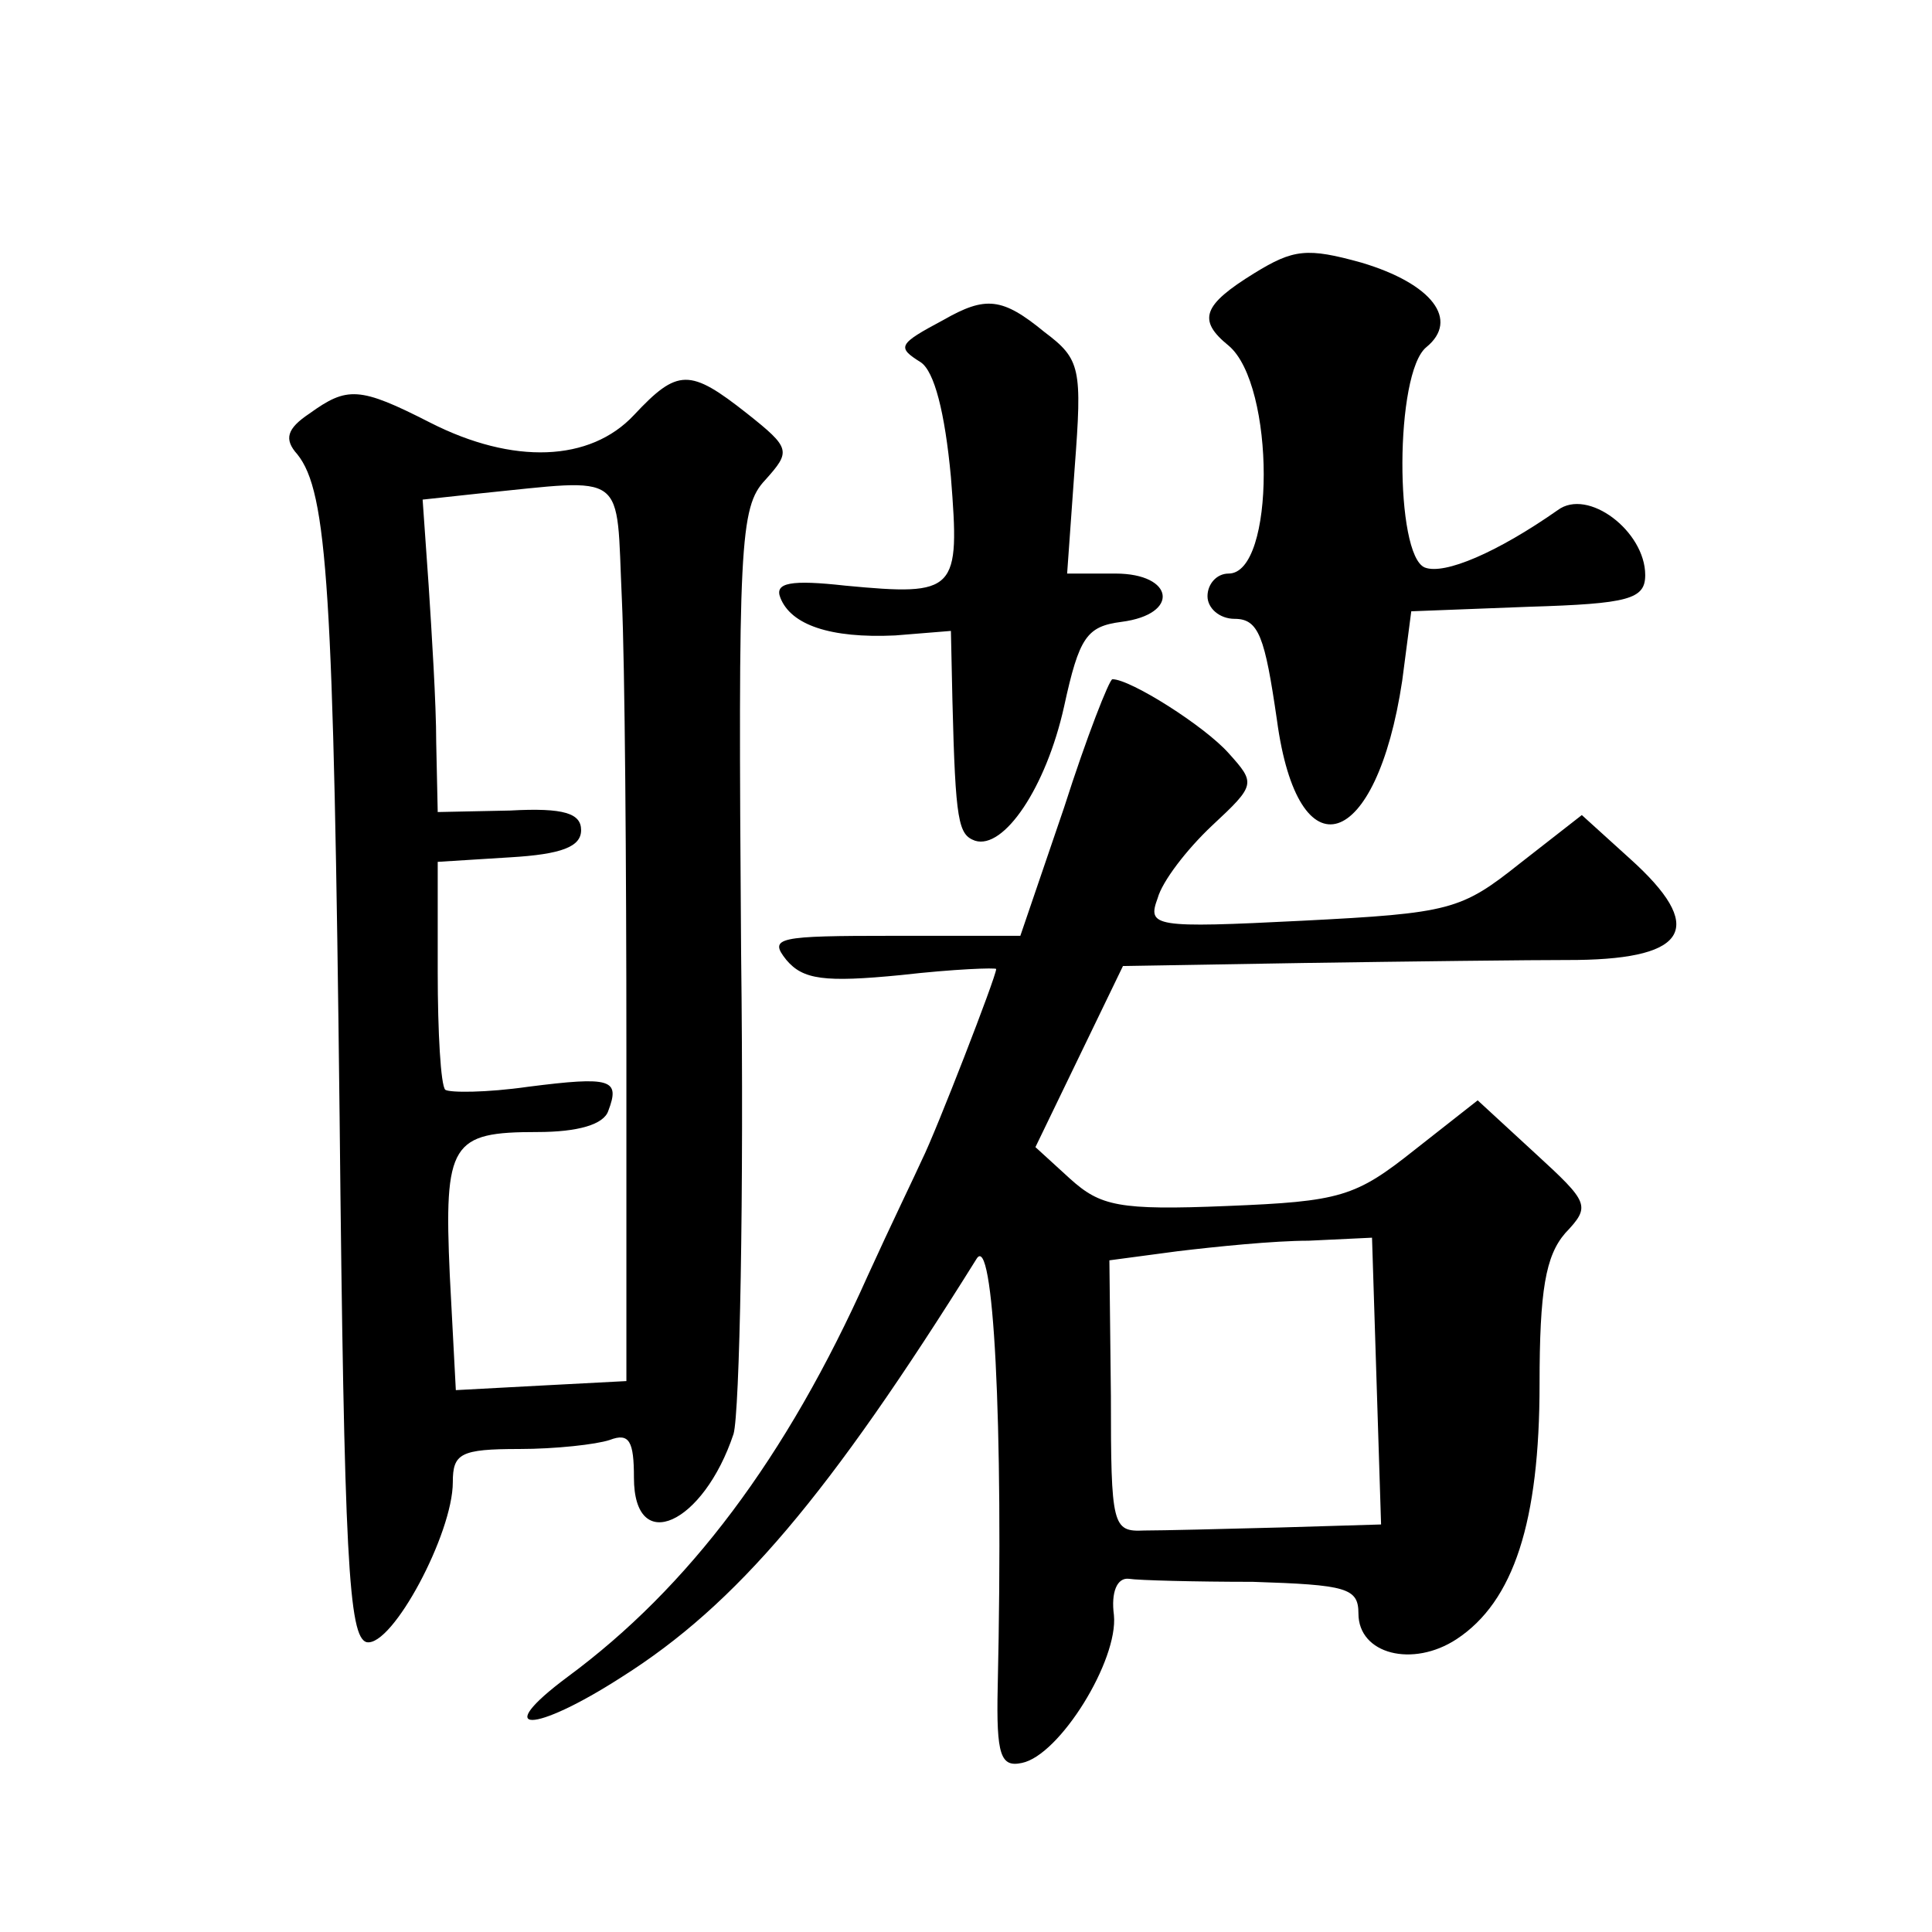
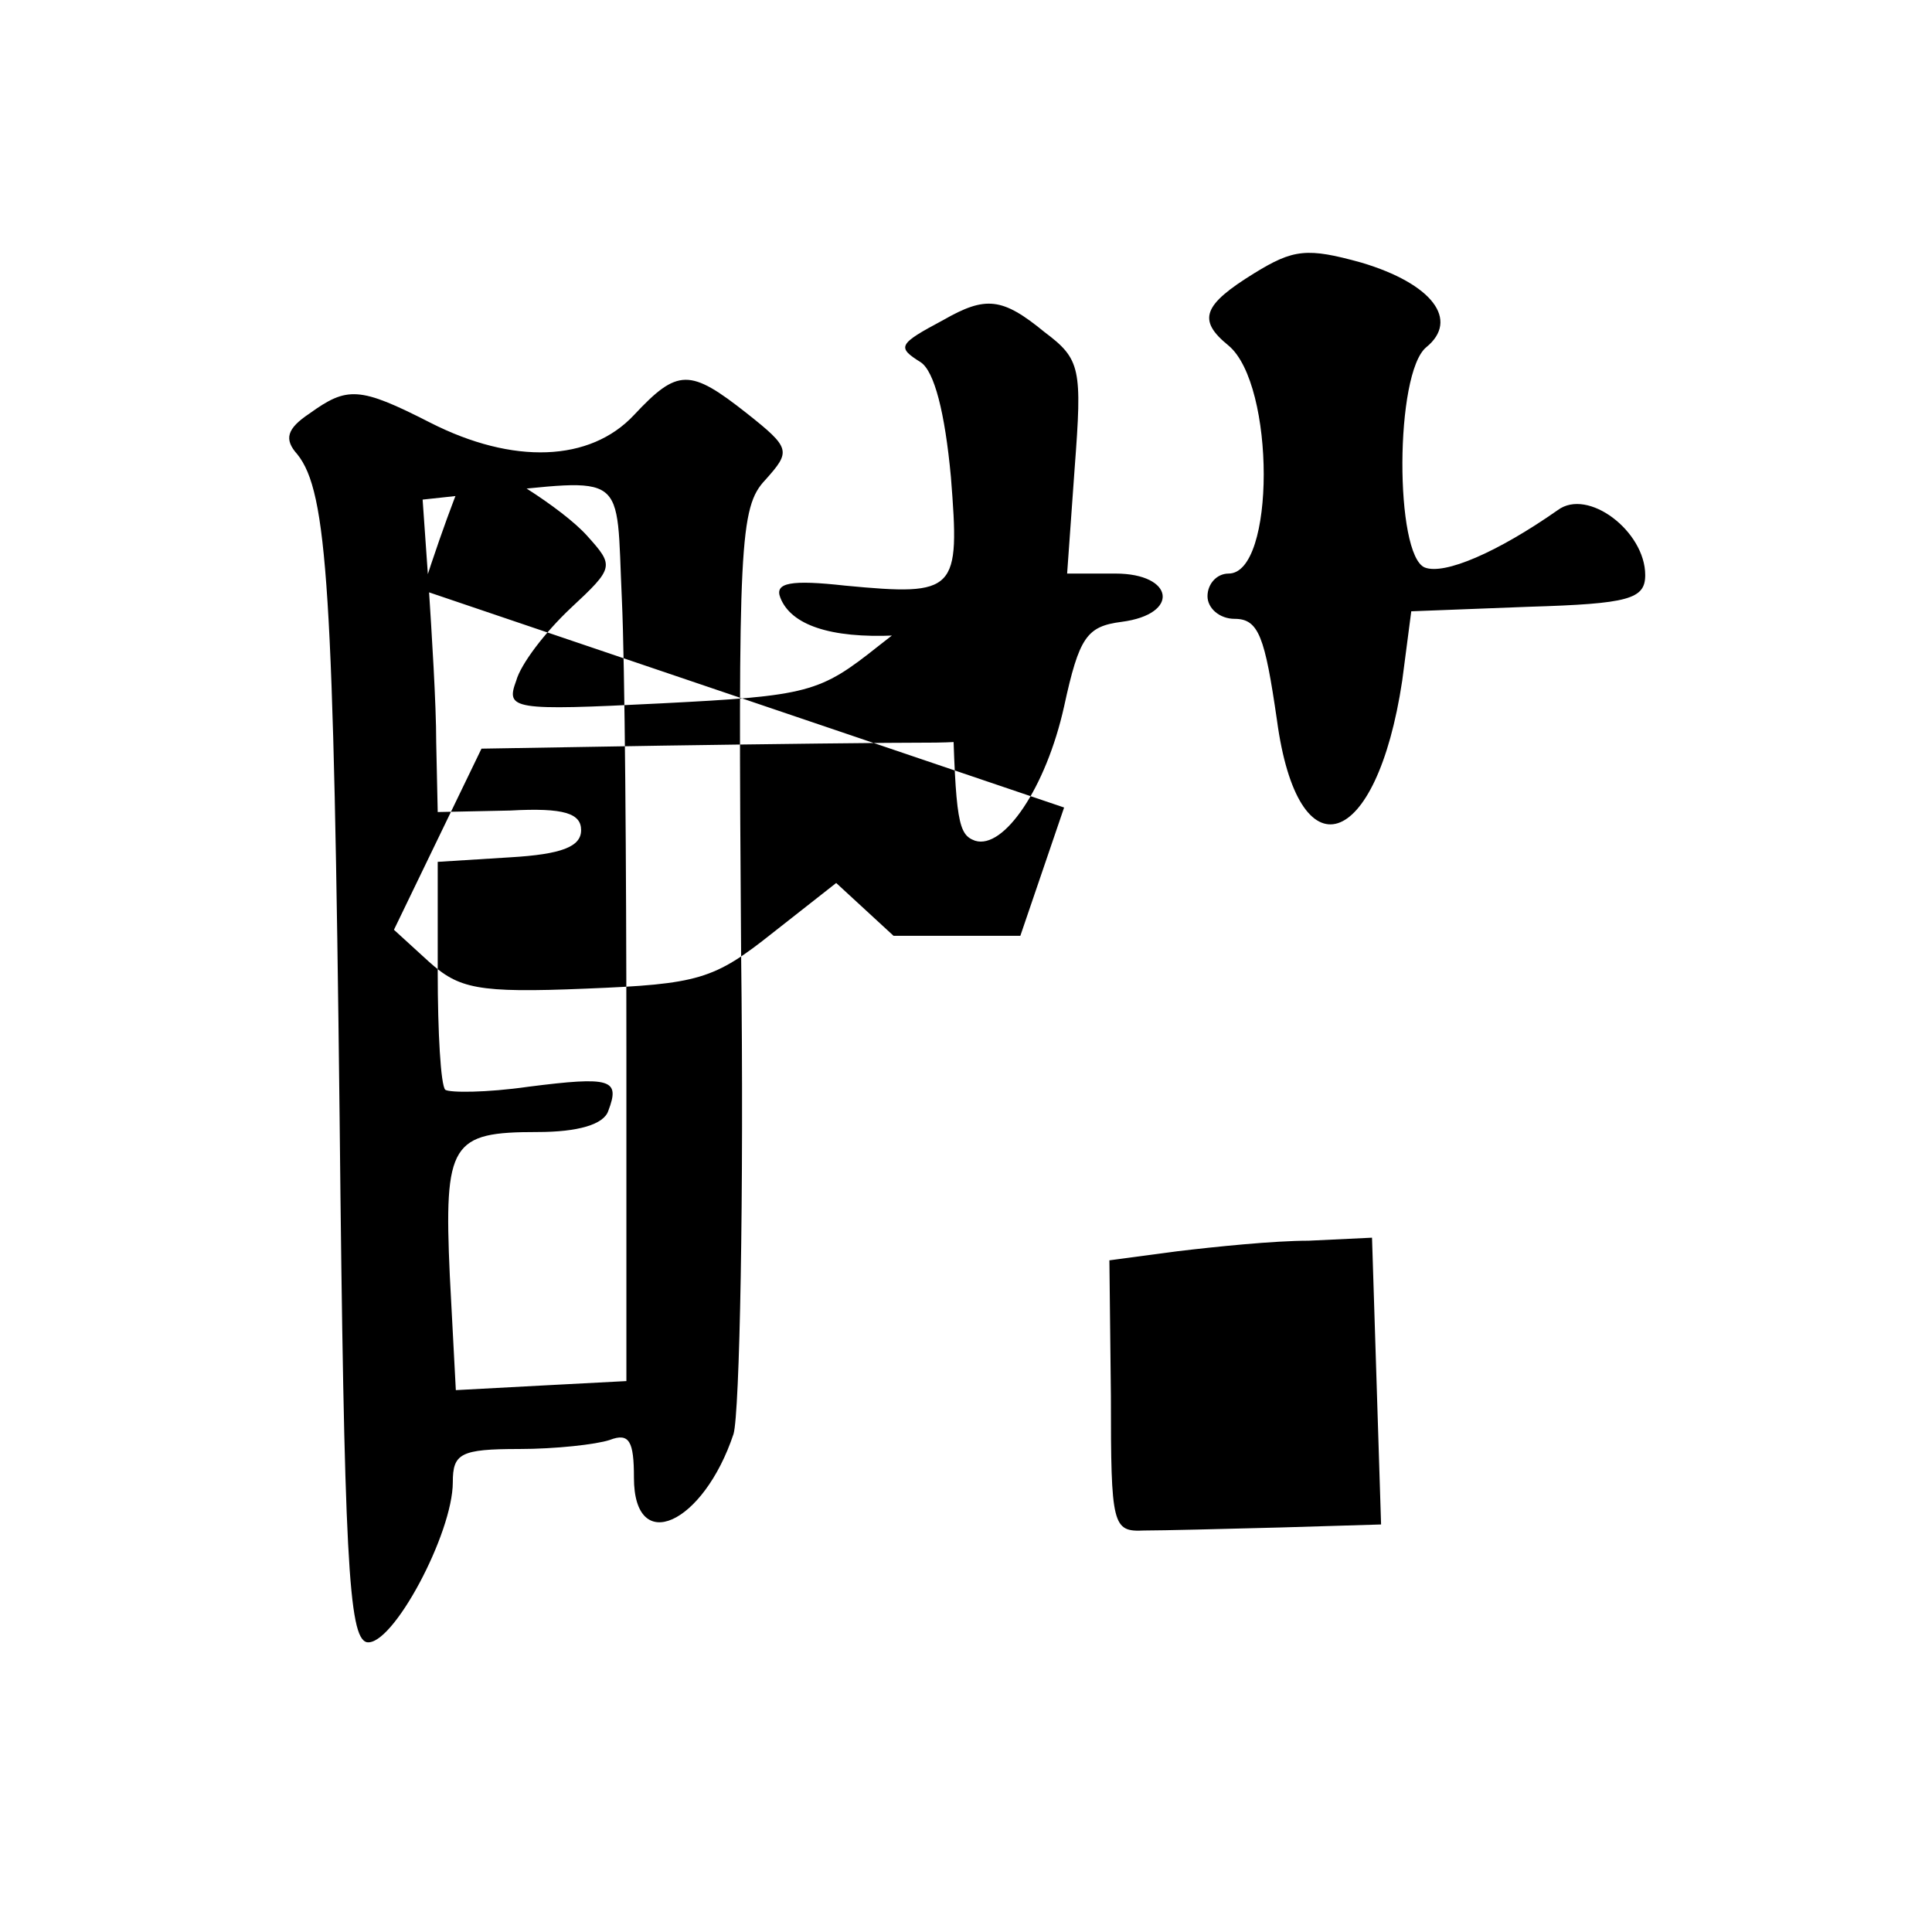
<svg xmlns="http://www.w3.org/2000/svg" version="1.0" width="128pt" height="128pt" viewBox="0 0 128 128" preserveAspectRatio="xMidYMid meet">
  <g transform="translate(0,128) scale(0.1,-0.1)" fill="#0" stroke="none">
-     <path d="M831 1099 c-34 -21 -38 -31 -17 -48 31 -26 31 -151 0 -151 -8 0 -14 -7 -14 -15 0 -8 8 -15 18 -15 16 0 20 -12 28 -67 14 -104 66 -87 83 26 l6 46 78 3 c66 2 77 5 77 21 0 29 -38 58 -58 43 -40 -28 -75 -43 -88 -38 -20 8 -20 129 1 146 22 18 4 42 -43 56 -36 10 -45 9 -71 -7z M625 1068 c-30 -16 -31 -18 -15 -28 9 -6 16 -33 20 -76 6 -76 4 -79 -70 -72 -36 4 -47 2 -43 -8 7 -18 33 -27 76 -25 l37 3 1 -46 c2 -81 4 -89 15 -93 19 -6 47 35 59 89 10 46 15 53 38 56 39 5 35 32 -4 32 l-32 0 5 70 c5 66 4 72 -20 90 -28 23 -39 24 -67 8z M420 1005 c-29 -31 -80 -33 -135 -5 -47 24 -55 24 -80 6 -15 -10 -17 -17 -8 -27 20 -25 24 -90 28 -439 3 -293 6 -345 18 -348 17 -3 57 72 57 106 0 19 5 22 44 22 24 0 51 3 60 6 13 5 16 -1 16 -25 0 -52 46 -31 66 29 4 14 7 157 5 319 -2 271 -1 295 16 313 17 19 17 21 -12 44 -38 30 -46 30 -75 -1z m-8 -122 c2 -43 3 -177 3 -298 l0 -220 -57 -3 -56 -3 -4 76 c-4 88 1 95 58 95 27 0 44 5 47 14 8 21 2 23 -53 16 -28 -4 -52 -4 -55 -2 -3 3 -5 38 -5 78 l0 73 48 3 c34 2 47 7 47 18 0 11 -11 15 -47 13 l-48 -1 -1 46 c0 26 -3 73 -5 104 l-4 57 37 4 c100 10 91 16 95 -70z M705 745 l-29 -85 -84 0 c-77 0 -83 -1 -71 -16 11 -13 25 -15 76 -10 35 4 63 5 63 4 0 -5 -40 -108 -49 -126 -4 -9 -21 -44 -36 -77 -54 -121 -119 -207 -199 -266 -51 -38 -23 -38 36 0 76 48 137 120 235 277 11 18 18 -106 14 -284 -1 -45 2 -53 16 -50 25 5 64 68 61 98 -2 15 2 25 10 24 6 -1 44 -2 82 -2 62 -2 70 -4 70 -21 0 -27 36 -36 65 -17 38 25 55 78 55 169 0 62 4 85 17 100 17 18 16 20 -20 53 l-38 35 -42 -33 c-39 -31 -49 -34 -124 -37 -72 -3 -84 0 -104 18 l-23 21 29 60 29 60 120 2 c67 1 148 2 181 2 74 1 85 22 35 67 l-32 29 -41 -32 c-39 -31 -46 -33 -144 -38 -99 -5 -103 -4 -96 15 3 11 19 32 36 48 29 27 29 28 11 48 -16 18 -65 49 -77 49 -2 0 -17 -38 -32 -85z m207 -380 l3 -95 -67 -2 c-38 -1 -78 -2 -90 -2 -21 -1 -22 3 -22 89 l-1 90 45 6 c25 3 64 7 87 7 l42 2 3 -95z" />
+     <path d="M831 1099 c-34 -21 -38 -31 -17 -48 31 -26 31 -151 0 -151 -8 0 -14 -7 -14 -15 0 -8 8 -15 18 -15 16 0 20 -12 28 -67 14 -104 66 -87 83 26 l6 46 78 3 c66 2 77 5 77 21 0 29 -38 58 -58 43 -40 -28 -75 -43 -88 -38 -20 8 -20 129 1 146 22 18 4 42 -43 56 -36 10 -45 9 -71 -7z M625 1068 c-30 -16 -31 -18 -15 -28 9 -6 16 -33 20 -76 6 -76 4 -79 -70 -72 -36 4 -47 2 -43 -8 7 -18 33 -27 76 -25 l37 3 1 -46 c2 -81 4 -89 15 -93 19 -6 47 35 59 89 10 46 15 53 38 56 39 5 35 32 -4 32 l-32 0 5 70 c5 66 4 72 -20 90 -28 23 -39 24 -67 8z M420 1005 c-29 -31 -80 -33 -135 -5 -47 24 -55 24 -80 6 -15 -10 -17 -17 -8 -27 20 -25 24 -90 28 -439 3 -293 6 -345 18 -348 17 -3 57 72 57 106 0 19 5 22 44 22 24 0 51 3 60 6 13 5 16 -1 16 -25 0 -52 46 -31 66 29 4 14 7 157 5 319 -2 271 -1 295 16 313 17 19 17 21 -12 44 -38 30 -46 30 -75 -1z m-8 -122 c2 -43 3 -177 3 -298 l0 -220 -57 -3 -56 -3 -4 76 c-4 88 1 95 58 95 27 0 44 5 47 14 8 21 2 23 -53 16 -28 -4 -52 -4 -55 -2 -3 3 -5 38 -5 78 l0 73 48 3 c34 2 47 7 47 18 0 11 -11 15 -47 13 l-48 -1 -1 46 c0 26 -3 73 -5 104 l-4 57 37 4 c100 10 91 16 95 -70z M705 745 l-29 -85 -84 0 l-38 35 -42 -33 c-39 -31 -49 -34 -124 -37 -72 -3 -84 0 -104 18 l-23 21 29 60 29 60 120 2 c67 1 148 2 181 2 74 1 85 22 35 67 l-32 29 -41 -32 c-39 -31 -46 -33 -144 -38 -99 -5 -103 -4 -96 15 3 11 19 32 36 48 29 27 29 28 11 48 -16 18 -65 49 -77 49 -2 0 -17 -38 -32 -85z m207 -380 l3 -95 -67 -2 c-38 -1 -78 -2 -90 -2 -21 -1 -22 3 -22 89 l-1 90 45 6 c25 3 64 7 87 7 l42 2 3 -95z" />
  </g>
</svg>